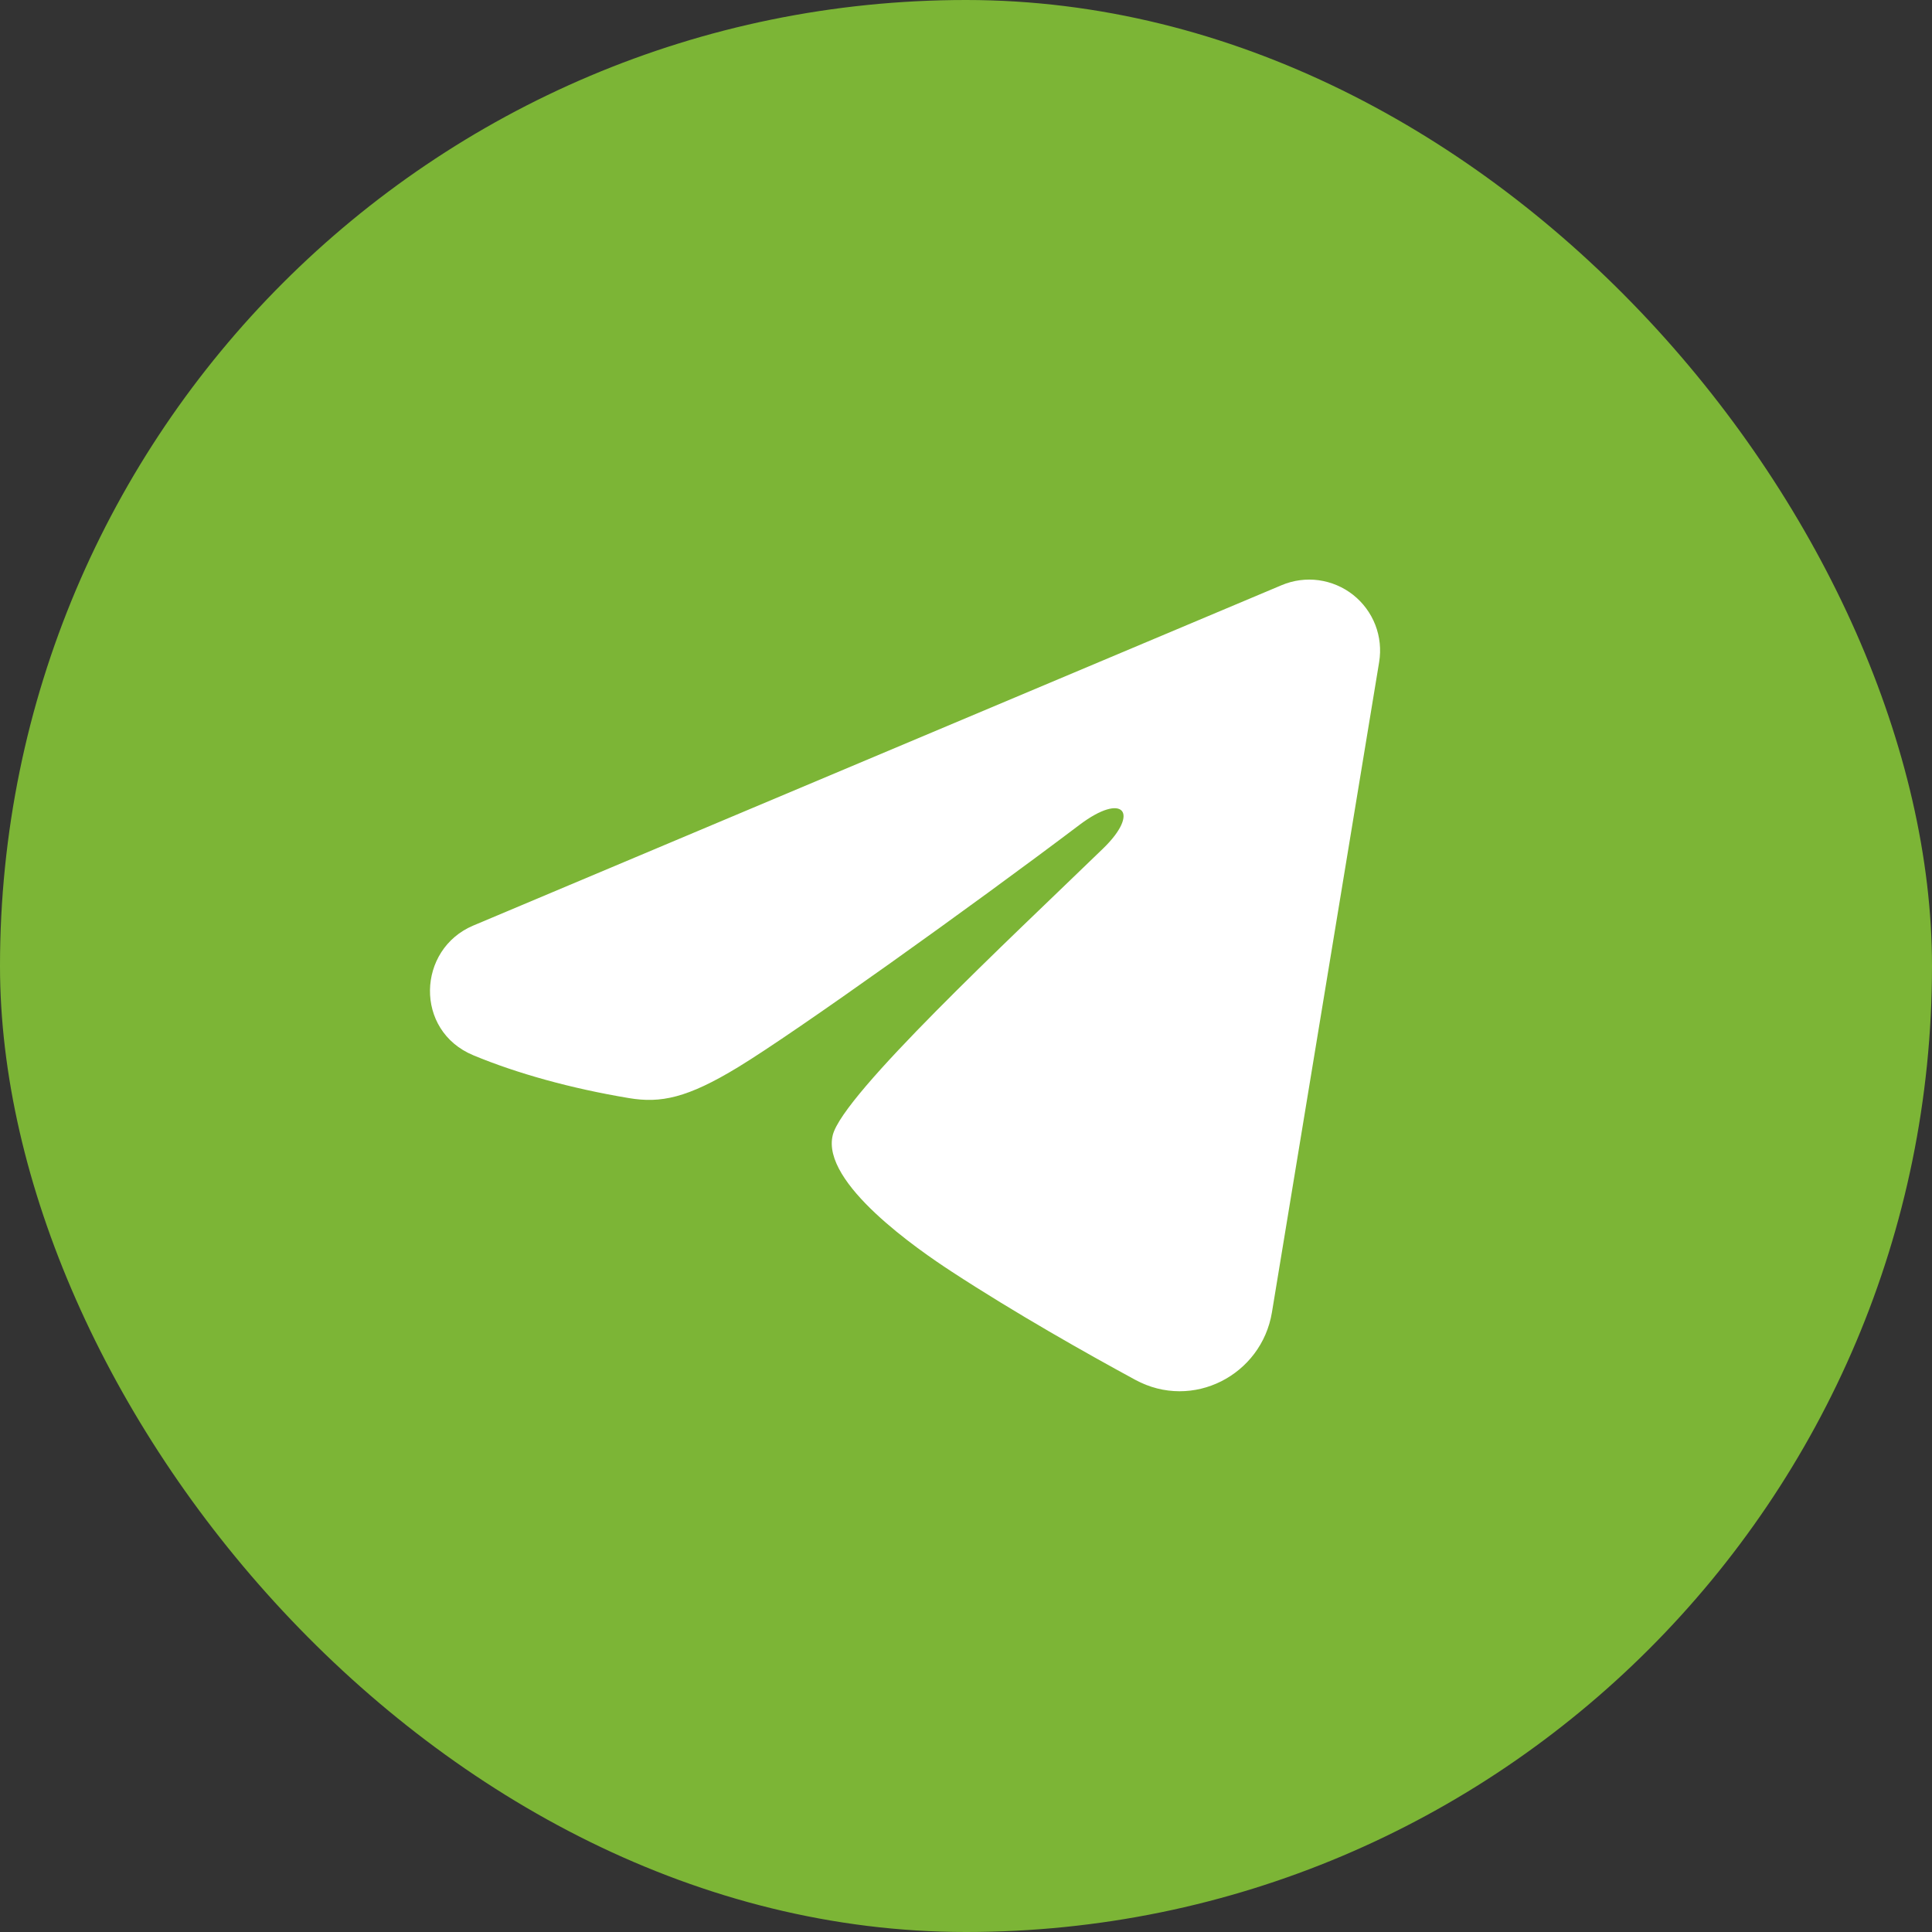
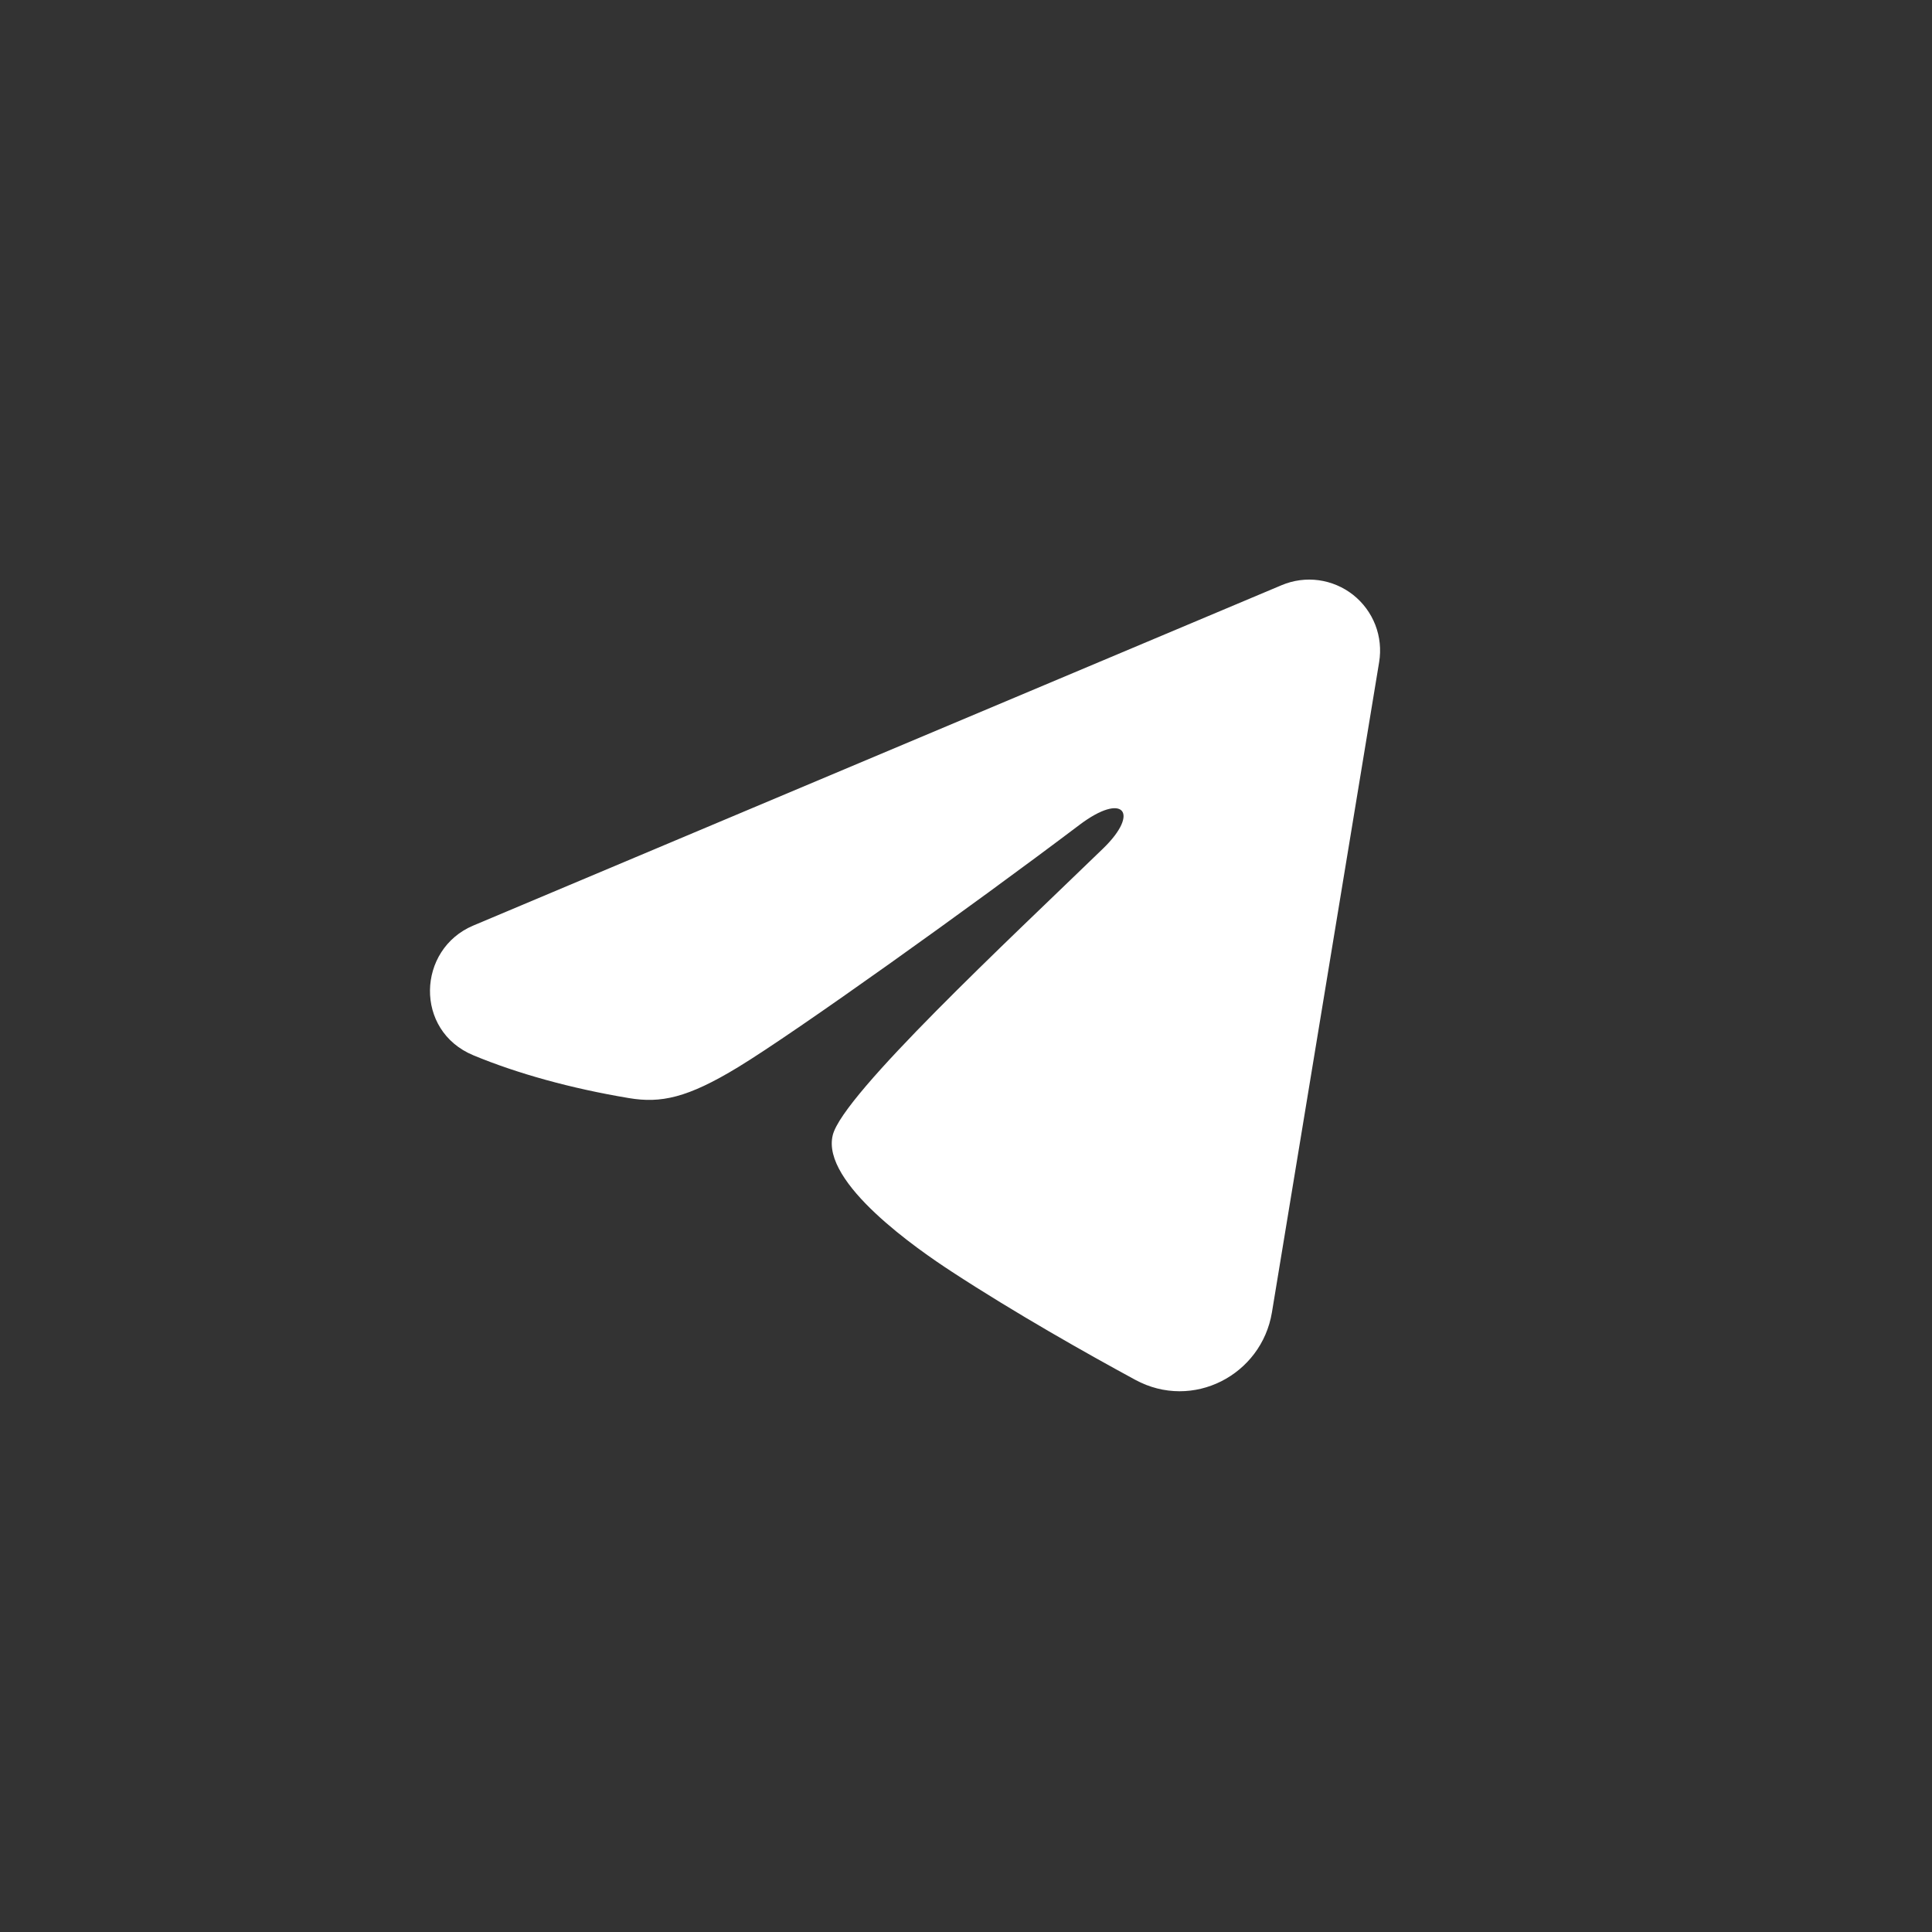
<svg xmlns="http://www.w3.org/2000/svg" width="40" height="40" viewBox="0 0 40 40" fill="none">
  <rect x="0" y="0" width="40" height="40" fill="#333333" stroke="none" />
-   <rect width="40" height="40" rx="20" fill="#7CB536" />
  <path fill-rule="evenodd" clip-rule="evenodd" d="M26.536 12.115C26.778 12.013 27.042 11.978 27.302 12.013C27.562 12.049 27.808 12.153 28.014 12.315C28.22 12.478 28.379 12.693 28.474 12.937C28.569 13.182 28.596 13.447 28.554 13.706L26.334 27.171C26.119 28.469 24.694 29.214 23.503 28.567C22.506 28.026 21.026 27.192 19.695 26.322C19.03 25.887 16.991 24.492 17.242 23.499C17.457 22.651 20.883 19.462 22.84 17.566C23.608 16.822 23.258 16.392 22.351 17.077C20.098 18.778 16.48 21.365 15.284 22.093C14.229 22.735 13.679 22.845 13.022 22.735C11.822 22.535 10.709 22.226 9.801 21.849C8.573 21.34 8.633 19.653 9.8 19.162L26.536 12.115Z" fill="white" />
</svg>